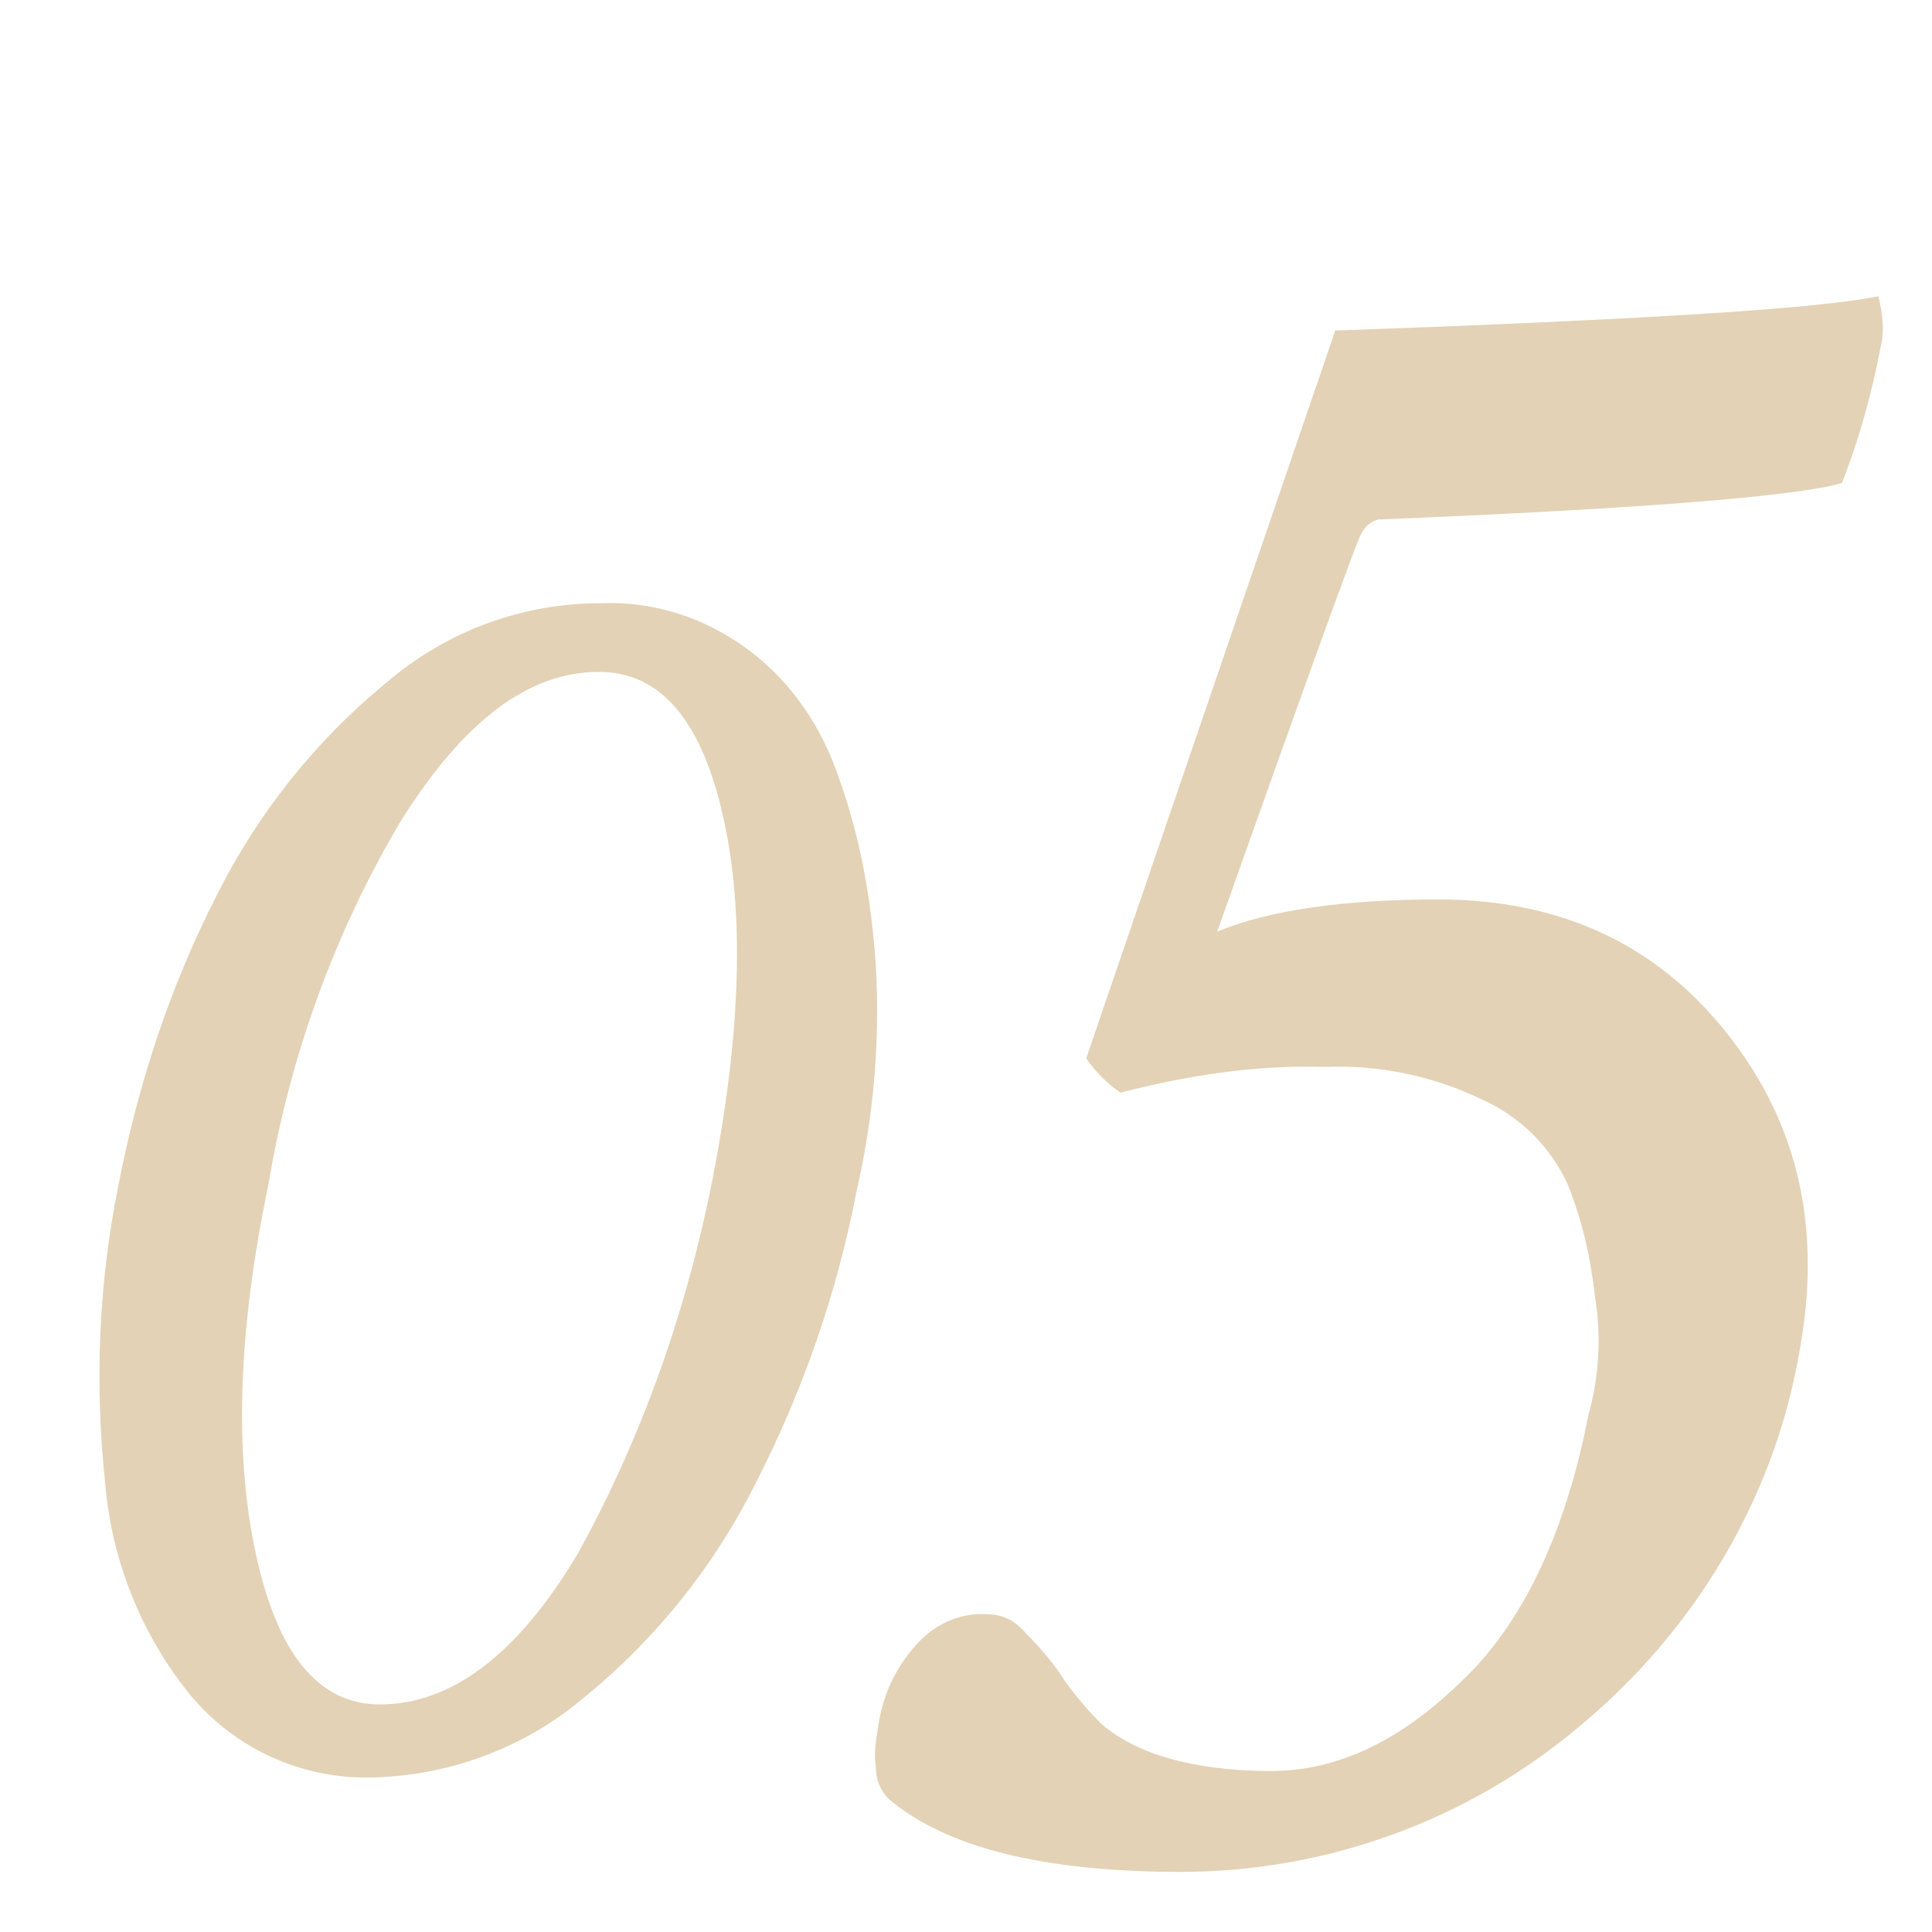
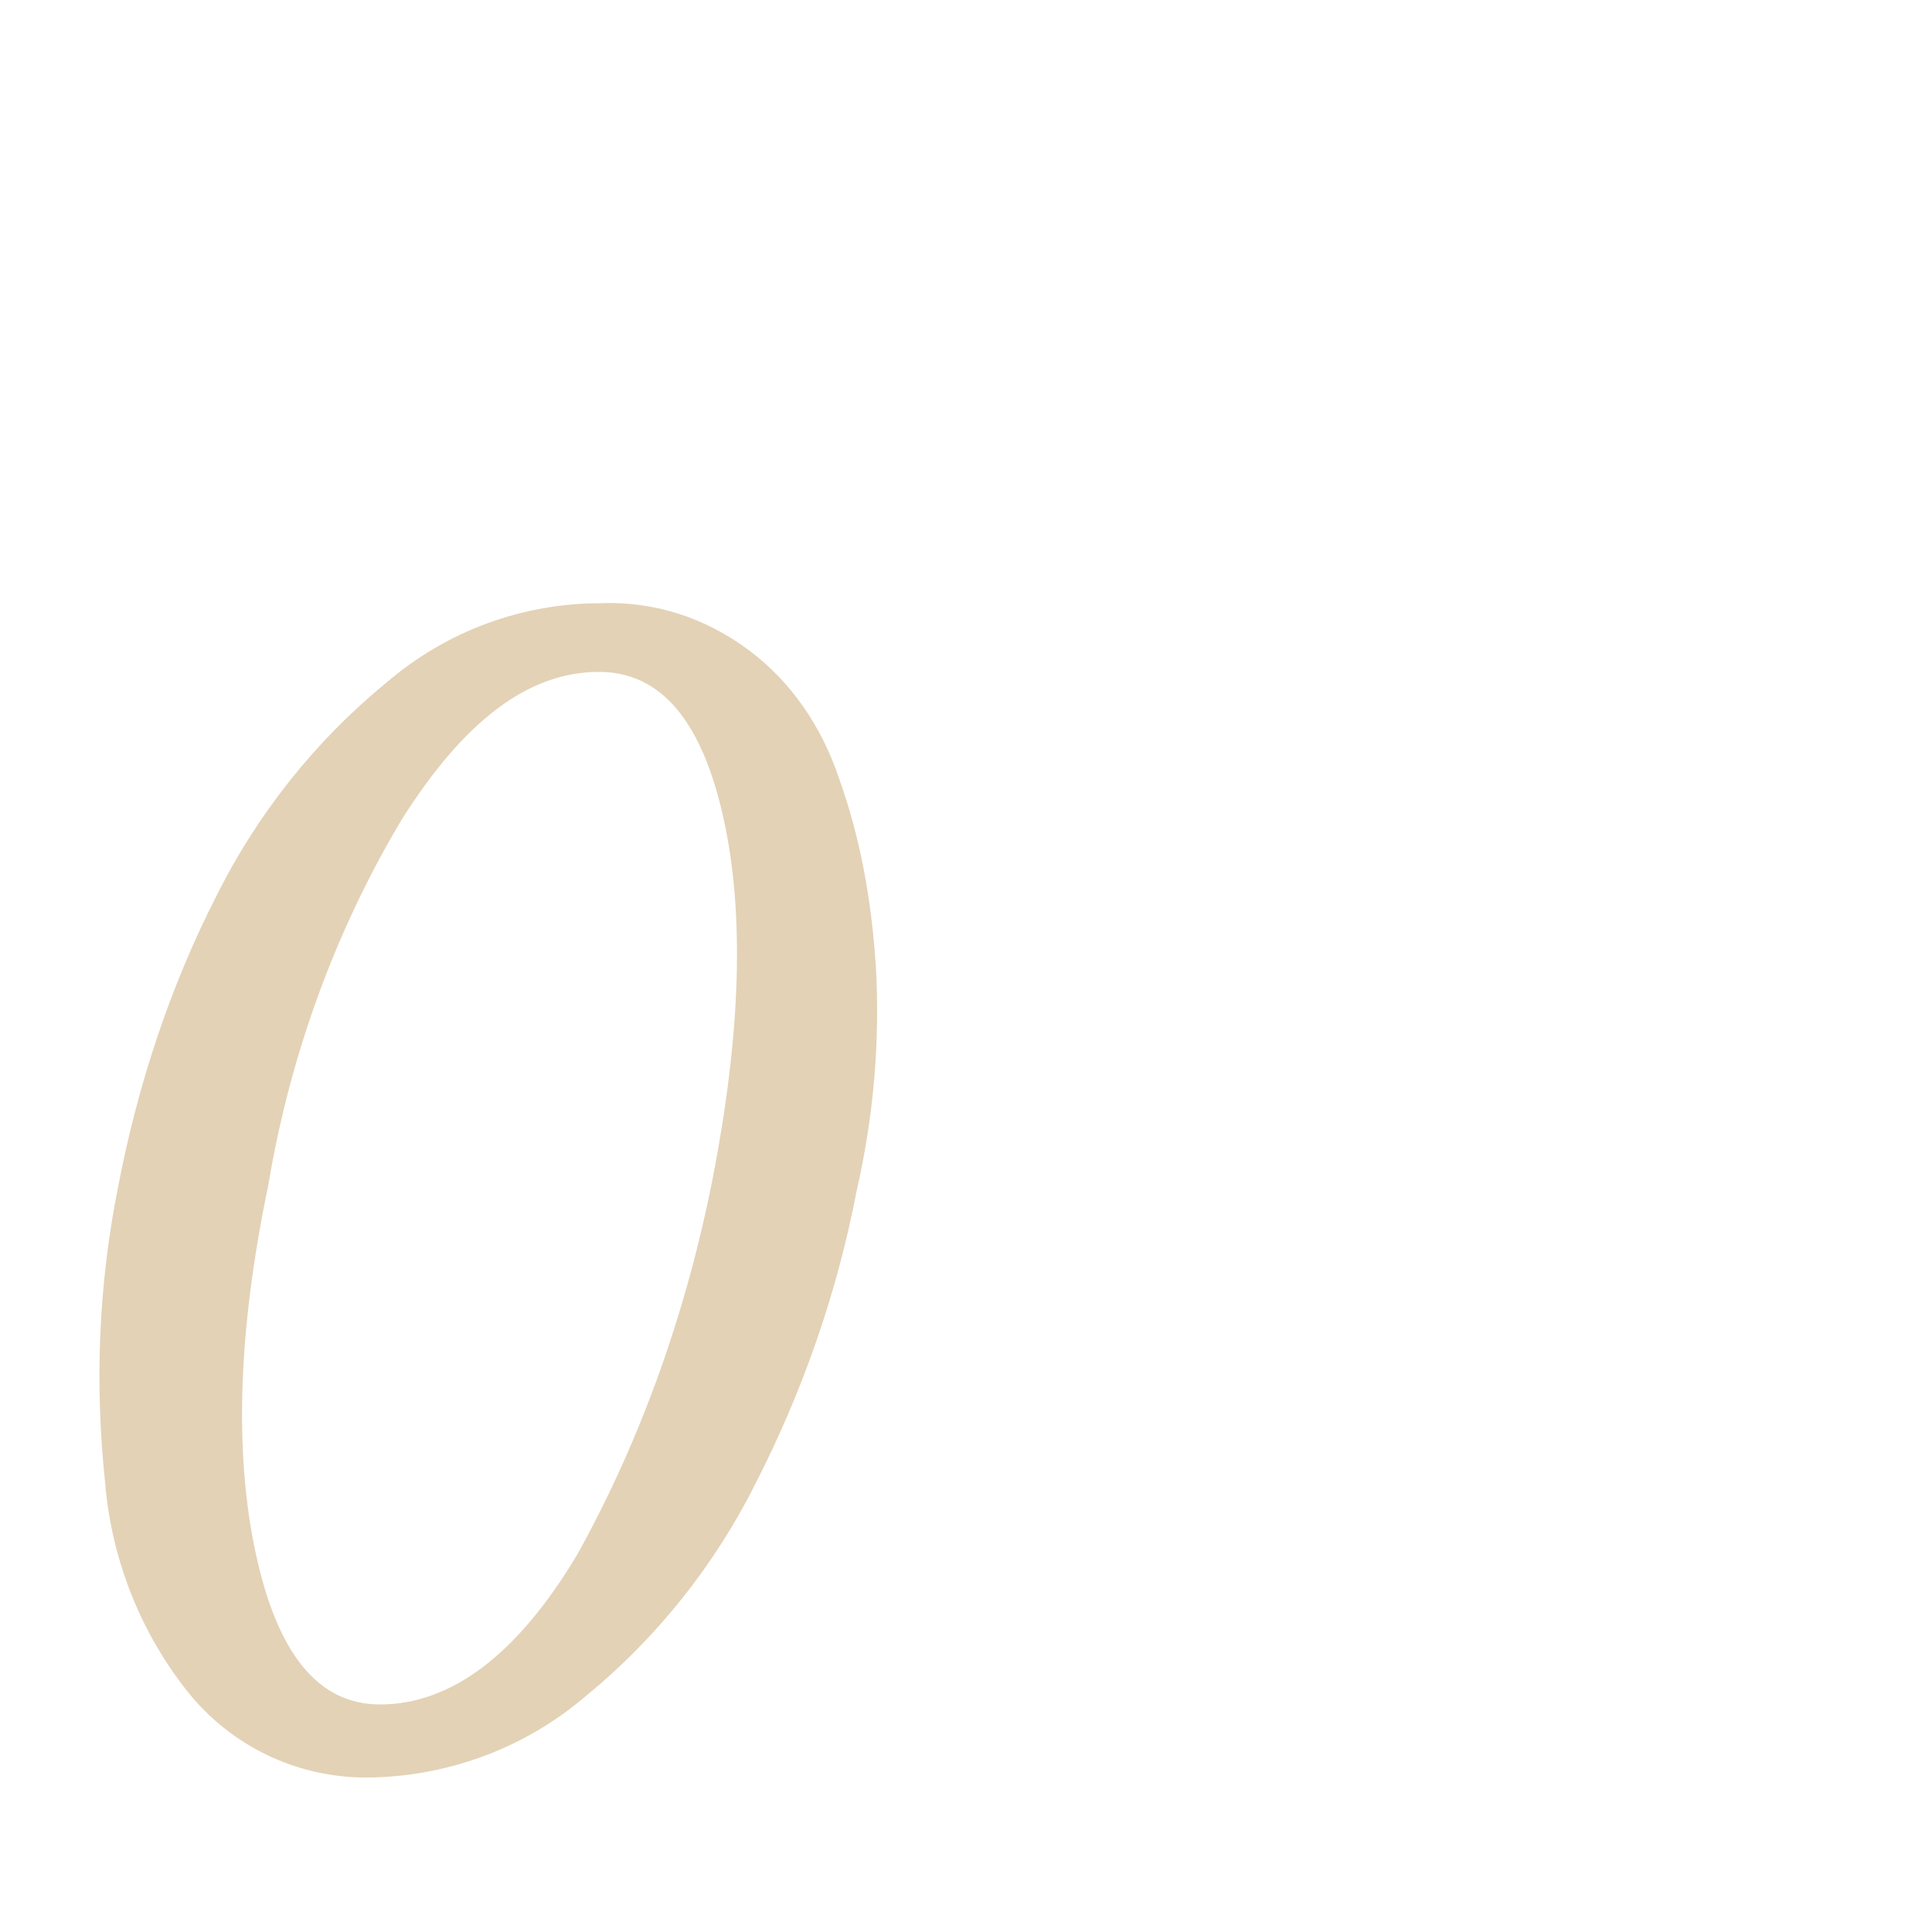
<svg xmlns="http://www.w3.org/2000/svg" version="1.1" id="num_05" x="0px" y="0px" viewBox="0 0 90 90" style="enable-background:new 0 0 90 90;" xml:space="preserve">
  <style type="text/css">
	.st0{opacity:0.45;fill:#c19b5d;}
</style>
  <path class="st0" d="M5.5,55.3c0.9-4.7,2.4-9.3,4.6-13.6c1.9-3.8,4.6-7.2,7.9-9.9c2.8-2.4,6.3-3.7,10-3.7c2.5-0.1,4.9,0.7,6.9,2.2  s3.4,3.6,4.2,6c1,2.8,1.5,5.7,1.7,8.7c0.2,3.5-0.1,7-0.9,10.5c-0.9,4.7-2.5,9.3-4.7,13.6c-1.9,3.8-4.6,7.2-7.9,9.9  c-2.8,2.4-6.3,3.7-9.9,3.8c-3.3,0.1-6.4-1.3-8.5-3.8c-2.3-2.8-3.7-6.3-4-9.9C4.4,64.4,4.6,59.8,5.5,55.3z M12.5,55.2  c-1.4,6.7-1.6,12.4-0.6,17.1s2.9,7.1,5.8,7.1c3.3,0,6.4-2.3,9.2-7c3-5.4,5.1-11.4,6.3-17.5c1.3-6.7,1.5-12.3,0.5-16.8  s-2.9-6.8-5.8-6.8c-3.3,0-6.3,2.3-9.2,6.9C15.6,43.4,13.5,49.2,12.5,55.2L12.5,55.2z" />
-   <path class="st0" d="M59.2,82.5c3,0,5.9-1.3,8.8-4.1c2.9-2.7,4.9-6.9,6-12.5c0.5-1.8,0.6-3.7,0.3-5.5c-0.2-1.8-0.6-3.6-1.3-5.3  c-0.8-1.7-2.2-3.1-4-3.9c-2.3-1.1-4.8-1.6-7.3-1.5c-3.2-0.1-6.4,0.4-9.5,1.2c-0.6-0.4-1.2-1-1.6-1.6l11.6-33.9  c14-0.5,22.4-1,25.3-1.6c0.2,0.8,0.3,1.6,0.1,2.4c-0.4,2.1-1,4.3-1.8,6.3c-2,0.6-9.2,1.2-21.6,1.7c-0.4,0.1-0.7,0.4-0.9,0.9  c-0.6,1.5-2.8,7.6-6.6,18.3c2.4-1,5.9-1.5,10.3-1.5c5.7,0,10.2,2.1,13.5,6.3s4.4,9.1,3.3,14.9c-1.2,6.8-4.9,12.9-10.2,17.3  c-5.2,4.4-11.8,6.8-18.6,6.8c-6.3,0-10.9-1.1-13.6-3.4c-0.4-0.4-0.6-0.9-0.6-1.5c-0.1-0.6,0-1.2,0.1-1.8c0.2-1.5,0.8-2.8,1.8-3.9  c0.8-0.9,2-1.5,3.3-1.4c0.7,0,1.3,0.3,1.8,0.9c0.7,0.7,1.3,1.4,1.8,2.2c0.5,0.7,1.1,1.4,1.7,2C52.9,81.7,55.6,82.5,59.2,82.5z" />
</svg>